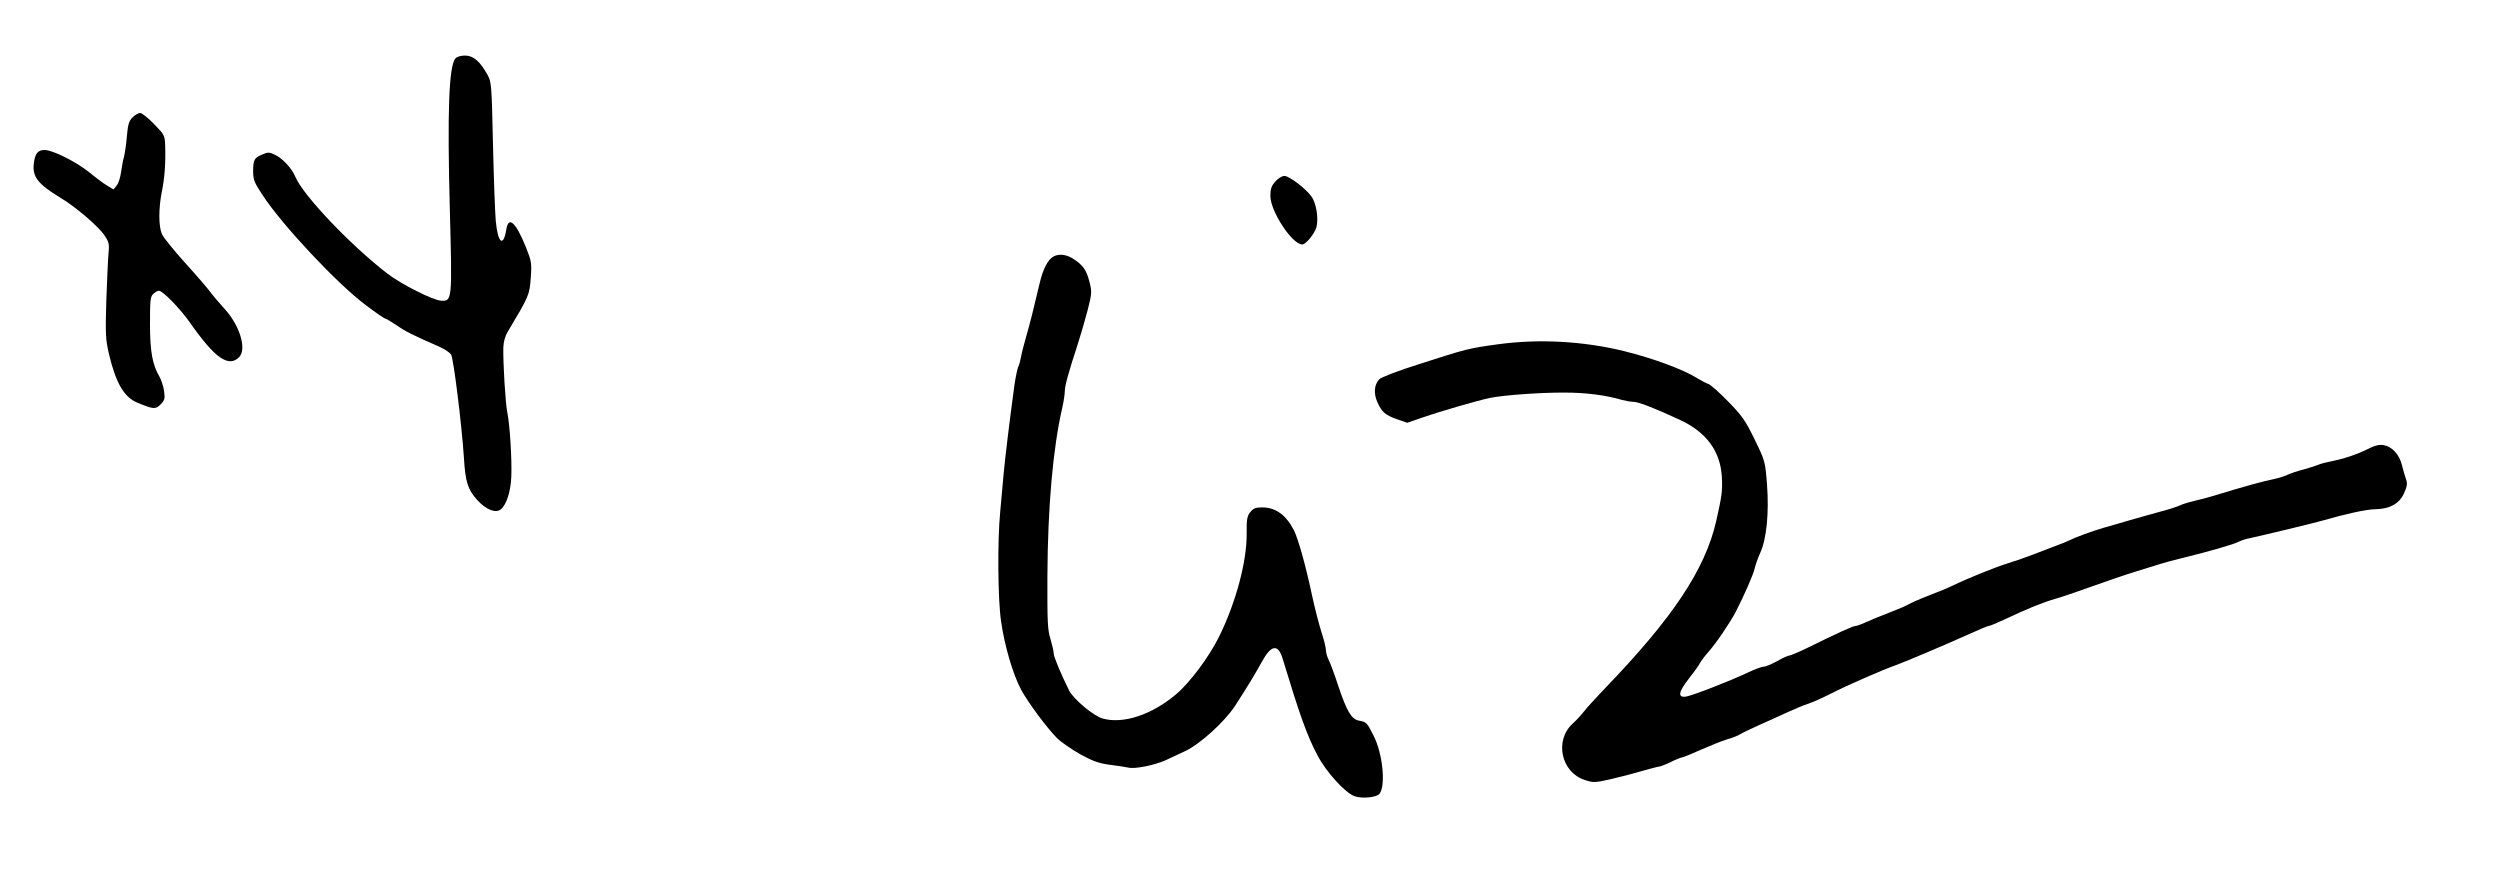
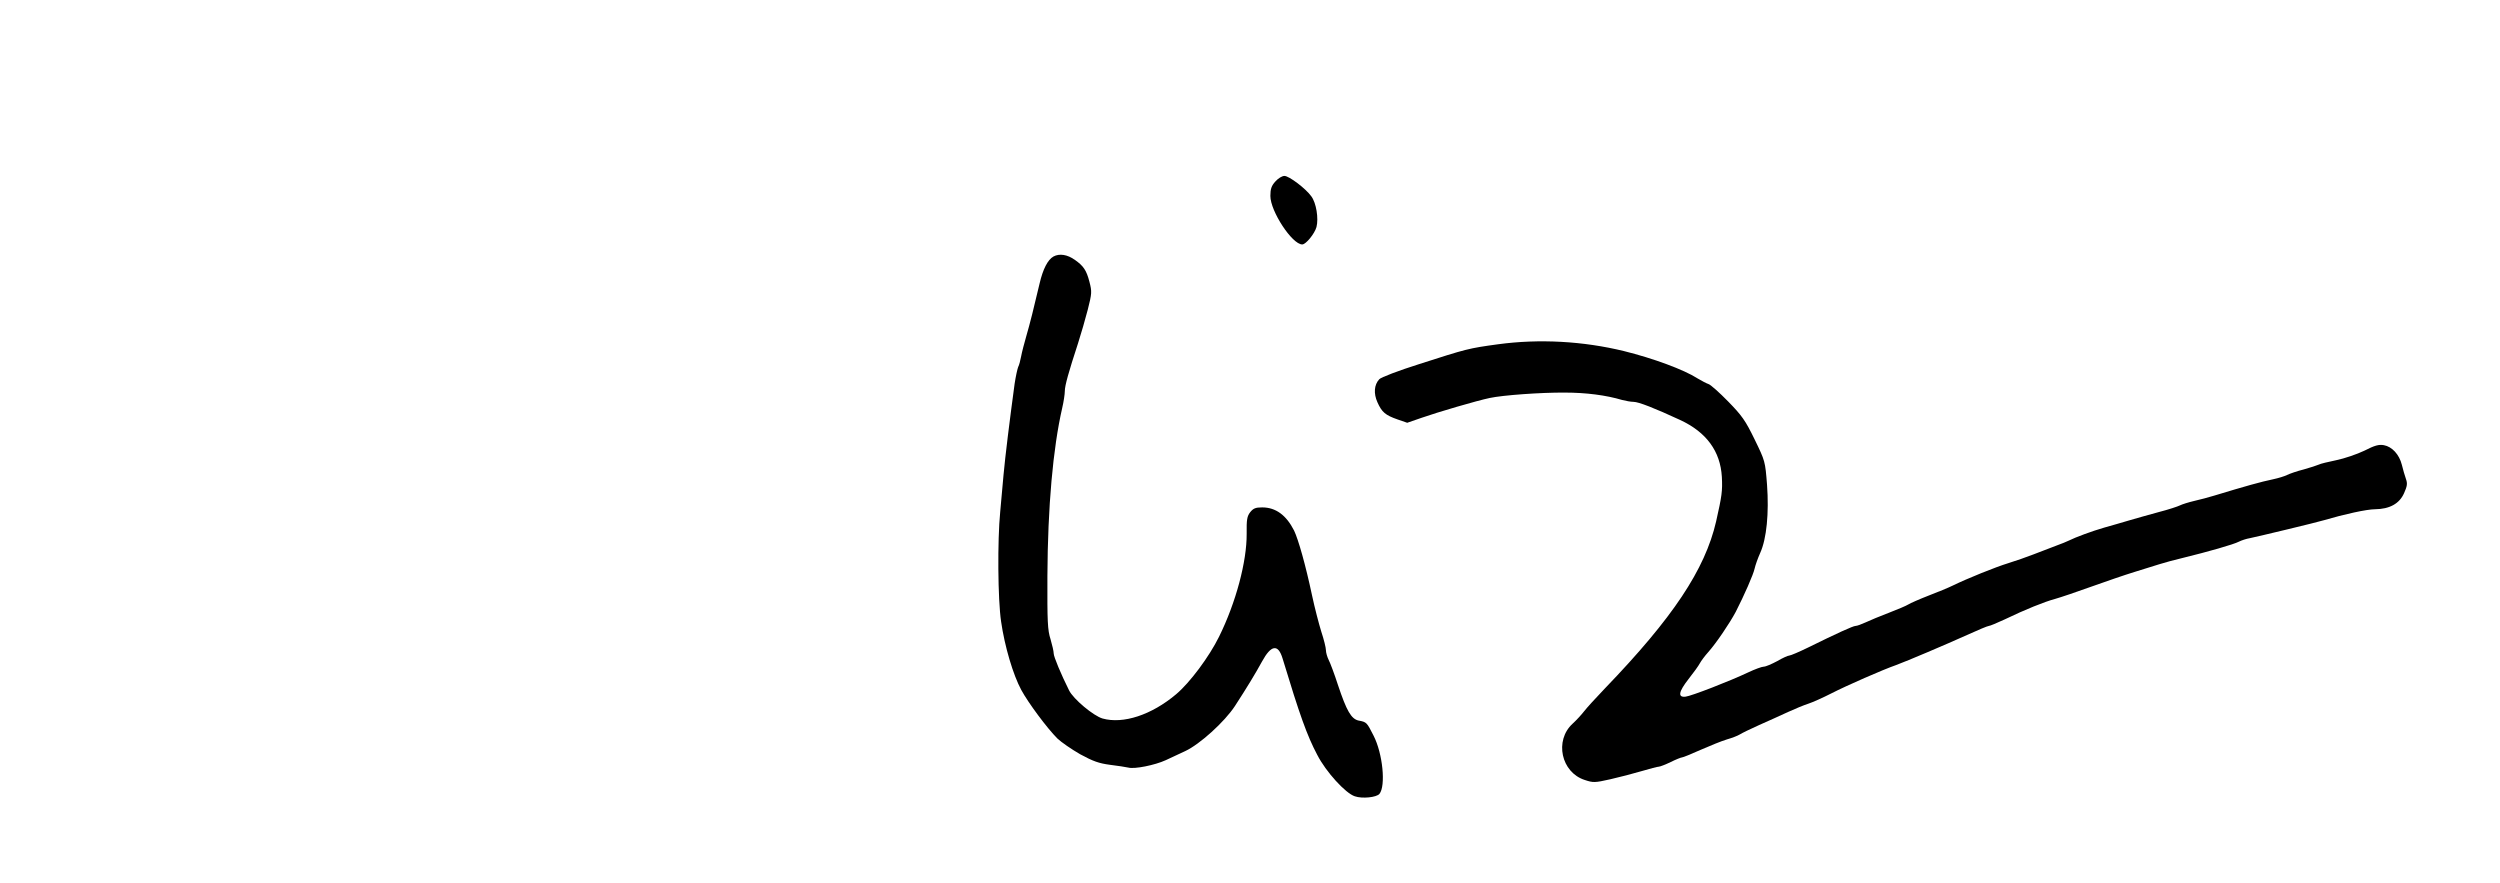
<svg xmlns="http://www.w3.org/2000/svg" preserveAspectRatio="xMidYMid meet" viewBox="0 0 1350 477" height="477pt" width="1350pt" version="1.0">
  <g stroke="none" fill="#000000" transform="translate(0,477) scale(0.1,-0.1)">
-     <path d="M2459 4454 c-35 -42 -44 -287 -30 -812 13 -494 13 -498 -46 -496 -44 2 -217 89 -293 148 -197 152 -452 420 -494 519 -19 47 -70 102 -111 121 -30 15 -38 15 -68 2 -44 -18 -50 -28 -50 -91 0 -46 6 -61 52 -130 106 -162 403 -478 554 -591 54 -41 102 -74 107 -74 4 0 31 -16 61 -36 47 -33 82 -51 233 -117 27 -12 55 -31 62 -42 13 -20 57 -375 69 -555 8 -134 21 -173 72 -230 48 -53 100 -73 128 -50 30 25 53 96 56 176 4 92 -8 279 -21 344 -11 49 -24 275 -22 354 1 30 10 63 24 85 115 193 117 197 124 289 6 82 4 91 -26 167 -55 136 -94 171 -106 96 -16 -99 -46 -74 -57 47 -4 48 -11 236 -15 417 -7 312 -8 332 -29 370 -39 72 -77 105 -121 105 -24 0 -45 -6 -53 -16z" />
-     <path d="M716 4136 c-20 -19 -25 -38 -31 -102 -3 -43 -11 -92 -15 -109 -5 -16 -12 -54 -16 -83 -4 -29 -14 -63 -24 -74 l-17 -21 -35 21 c-20 12 -64 45 -99 74 -71 56 -195 118 -238 118 -36 0 -51 -18 -58 -69 -10 -75 20 -114 145 -190 81 -48 205 -155 236 -202 25 -36 27 -48 22 -98 -3 -31 -8 -146 -12 -256 -5 -182 -4 -208 15 -289 37 -156 82 -232 154 -261 87 -36 97 -36 124 -9 22 23 25 31 19 72 -3 25 -15 60 -25 78 -38 65 -51 135 -51 286 0 128 2 147 18 161 10 10 24 17 30 17 21 0 115 -97 167 -171 135 -193 209 -245 266 -188 43 43 4 172 -79 262 -26 29 -60 68 -74 87 -14 20 -76 92 -138 160 -62 69 -119 139 -126 157 -18 42 -18 139 0 228 15 74 21 153 18 248 -2 56 -4 60 -60 117 -32 33 -66 60 -75 60 -10 0 -29 -11 -41 -24z" />
-     <path d="M6887 3790 c-21 -23 -27 -40 -27 -78 0 -83 118 -262 172 -262 20 0 67 58 77 94 12 47 -1 130 -28 166 -30 42 -120 110 -145 110 -13 0 -34 -13 -49 -30z" />
+     <path d="M6887 3790 c-21 -23 -27 -40 -27 -78 0 -83 118 -262 172 -262 20 0 67 58 77 94 12 47 -1 130 -28 166 -30 42 -120 110 -145 110 -13 0 -34 -13 -49 -30" />
    <path d="M5689 3385 c-31 -17 -57 -68 -75 -145 -31 -133 -53 -220 -72 -285 -11 -38 -24 -88 -28 -110 -4 -22 -11 -48 -16 -57 -4 -10 -13 -50 -19 -90 -26 -192 -51 -393 -60 -493 -5 -60 -13 -150 -18 -200 -15 -152 -13 -472 5 -592 19 -133 65 -288 109 -369 38 -70 139 -206 195 -262 21 -20 76 -58 123 -85 70 -38 101 -49 161 -57 41 -5 86 -12 99 -15 34 -9 143 13 202 40 27 13 75 35 105 49 78 36 213 158 269 244 65 100 111 176 146 240 49 90 87 96 111 16 93 -307 132 -416 187 -520 47 -92 153 -208 203 -224 40 -14 117 -6 133 13 35 43 18 218 -32 315 -36 71 -37 73 -81 81 -39 9 -64 51 -111 192 -19 59 -42 120 -50 135 -8 16 -15 40 -15 53 0 13 -11 58 -25 100 -13 42 -36 130 -50 196 -35 165 -74 302 -97 350 -42 83 -99 125 -172 125 -36 0 -48 -5 -65 -26 -17 -22 -20 -40 -19 -117 1 -149 -58 -371 -149 -555 -53 -108 -158 -249 -232 -311 -133 -112 -286 -162 -397 -131 -49 14 -158 105 -181 152 -44 88 -83 182 -83 199 0 12 -8 46 -17 77 -16 49 -18 96 -17 342 2 374 30 689 80 907 8 34 14 75 14 91 0 30 21 104 71 257 16 50 40 132 53 183 22 87 23 97 9 150 -16 62 -32 86 -78 118 -41 30 -84 36 -116 19z" />
    <path d="M8090 2911 c-160 -22 -168 -24 -426 -107 -111 -35 -208 -72 -216 -82 -28 -30 -31 -77 -10 -124 24 -54 43 -70 109 -93 l52 -18 78 27 c82 29 300 93 368 107 70 15 276 30 405 29 115 0 223 -14 310 -40 19 -5 47 -10 61 -10 27 0 114 -34 252 -98 142 -66 217 -169 225 -307 4 -77 0 -103 -31 -241 -60 -260 -234 -521 -600 -901 -49 -51 -99 -106 -112 -123 -13 -17 -41 -48 -63 -68 -99 -91 -62 -263 66 -304 45 -15 54 -15 138 4 49 11 125 31 169 44 44 13 86 24 93 24 6 0 35 11 64 25 28 14 56 25 61 25 5 0 50 18 101 41 50 22 114 48 141 56 28 8 59 20 70 27 11 7 58 30 105 51 47 21 117 52 155 70 39 18 88 38 110 45 22 7 78 32 125 56 82 42 278 128 350 153 57 21 267 110 382 162 59 27 112 49 118 49 6 0 44 16 85 35 112 54 214 95 273 111 29 8 117 38 195 66 78 28 183 64 232 79 50 15 110 34 135 42 25 8 83 24 130 35 131 32 272 72 300 87 14 7 41 16 60 19 48 10 357 84 400 97 108 32 231 59 275 59 79 1 132 30 157 87 17 38 19 52 10 77 -6 17 -16 51 -22 76 -14 56 -53 98 -97 106 -27 5 -49 -1 -106 -30 -40 -19 -107 -42 -151 -51 -43 -9 -86 -19 -95 -24 -9 -4 -45 -16 -81 -26 -36 -9 -76 -23 -90 -30 -14 -7 -47 -17 -75 -23 -67 -14 -149 -37 -317 -88 -29 -9 -78 -22 -109 -29 -30 -7 -65 -18 -77 -24 -12 -6 -63 -23 -114 -36 -51 -14 -123 -34 -160 -45 -38 -11 -98 -29 -135 -39 -66 -19 -155 -52 -191 -70 -9 -5 -42 -18 -72 -29 -30 -11 -84 -32 -120 -46 -36 -14 -96 -35 -135 -47 -69 -21 -222 -83 -300 -121 -22 -11 -80 -35 -130 -54 -49 -19 -99 -41 -110 -48 -11 -7 -58 -27 -105 -45 -47 -18 -103 -41 -126 -52 -22 -10 -46 -19 -54 -19 -13 0 -99 -39 -255 -116 -49 -24 -96 -44 -103 -44 -7 0 -36 -13 -65 -30 -30 -16 -62 -30 -73 -30 -10 0 -48 -14 -84 -31 -99 -47 -308 -128 -338 -131 -43 -5 -38 26 16 95 27 34 55 73 61 85 7 13 27 40 45 60 43 48 116 156 149 218 46 90 95 201 102 234 4 18 17 55 30 84 35 77 48 216 37 368 -10 127 -10 128 -67 245 -50 103 -69 129 -143 205 -47 48 -95 91 -106 94 -12 4 -38 18 -60 31 -73 47 -239 108 -396 147 -221 54 -458 67 -680 37z" />
  </g>
</svg>